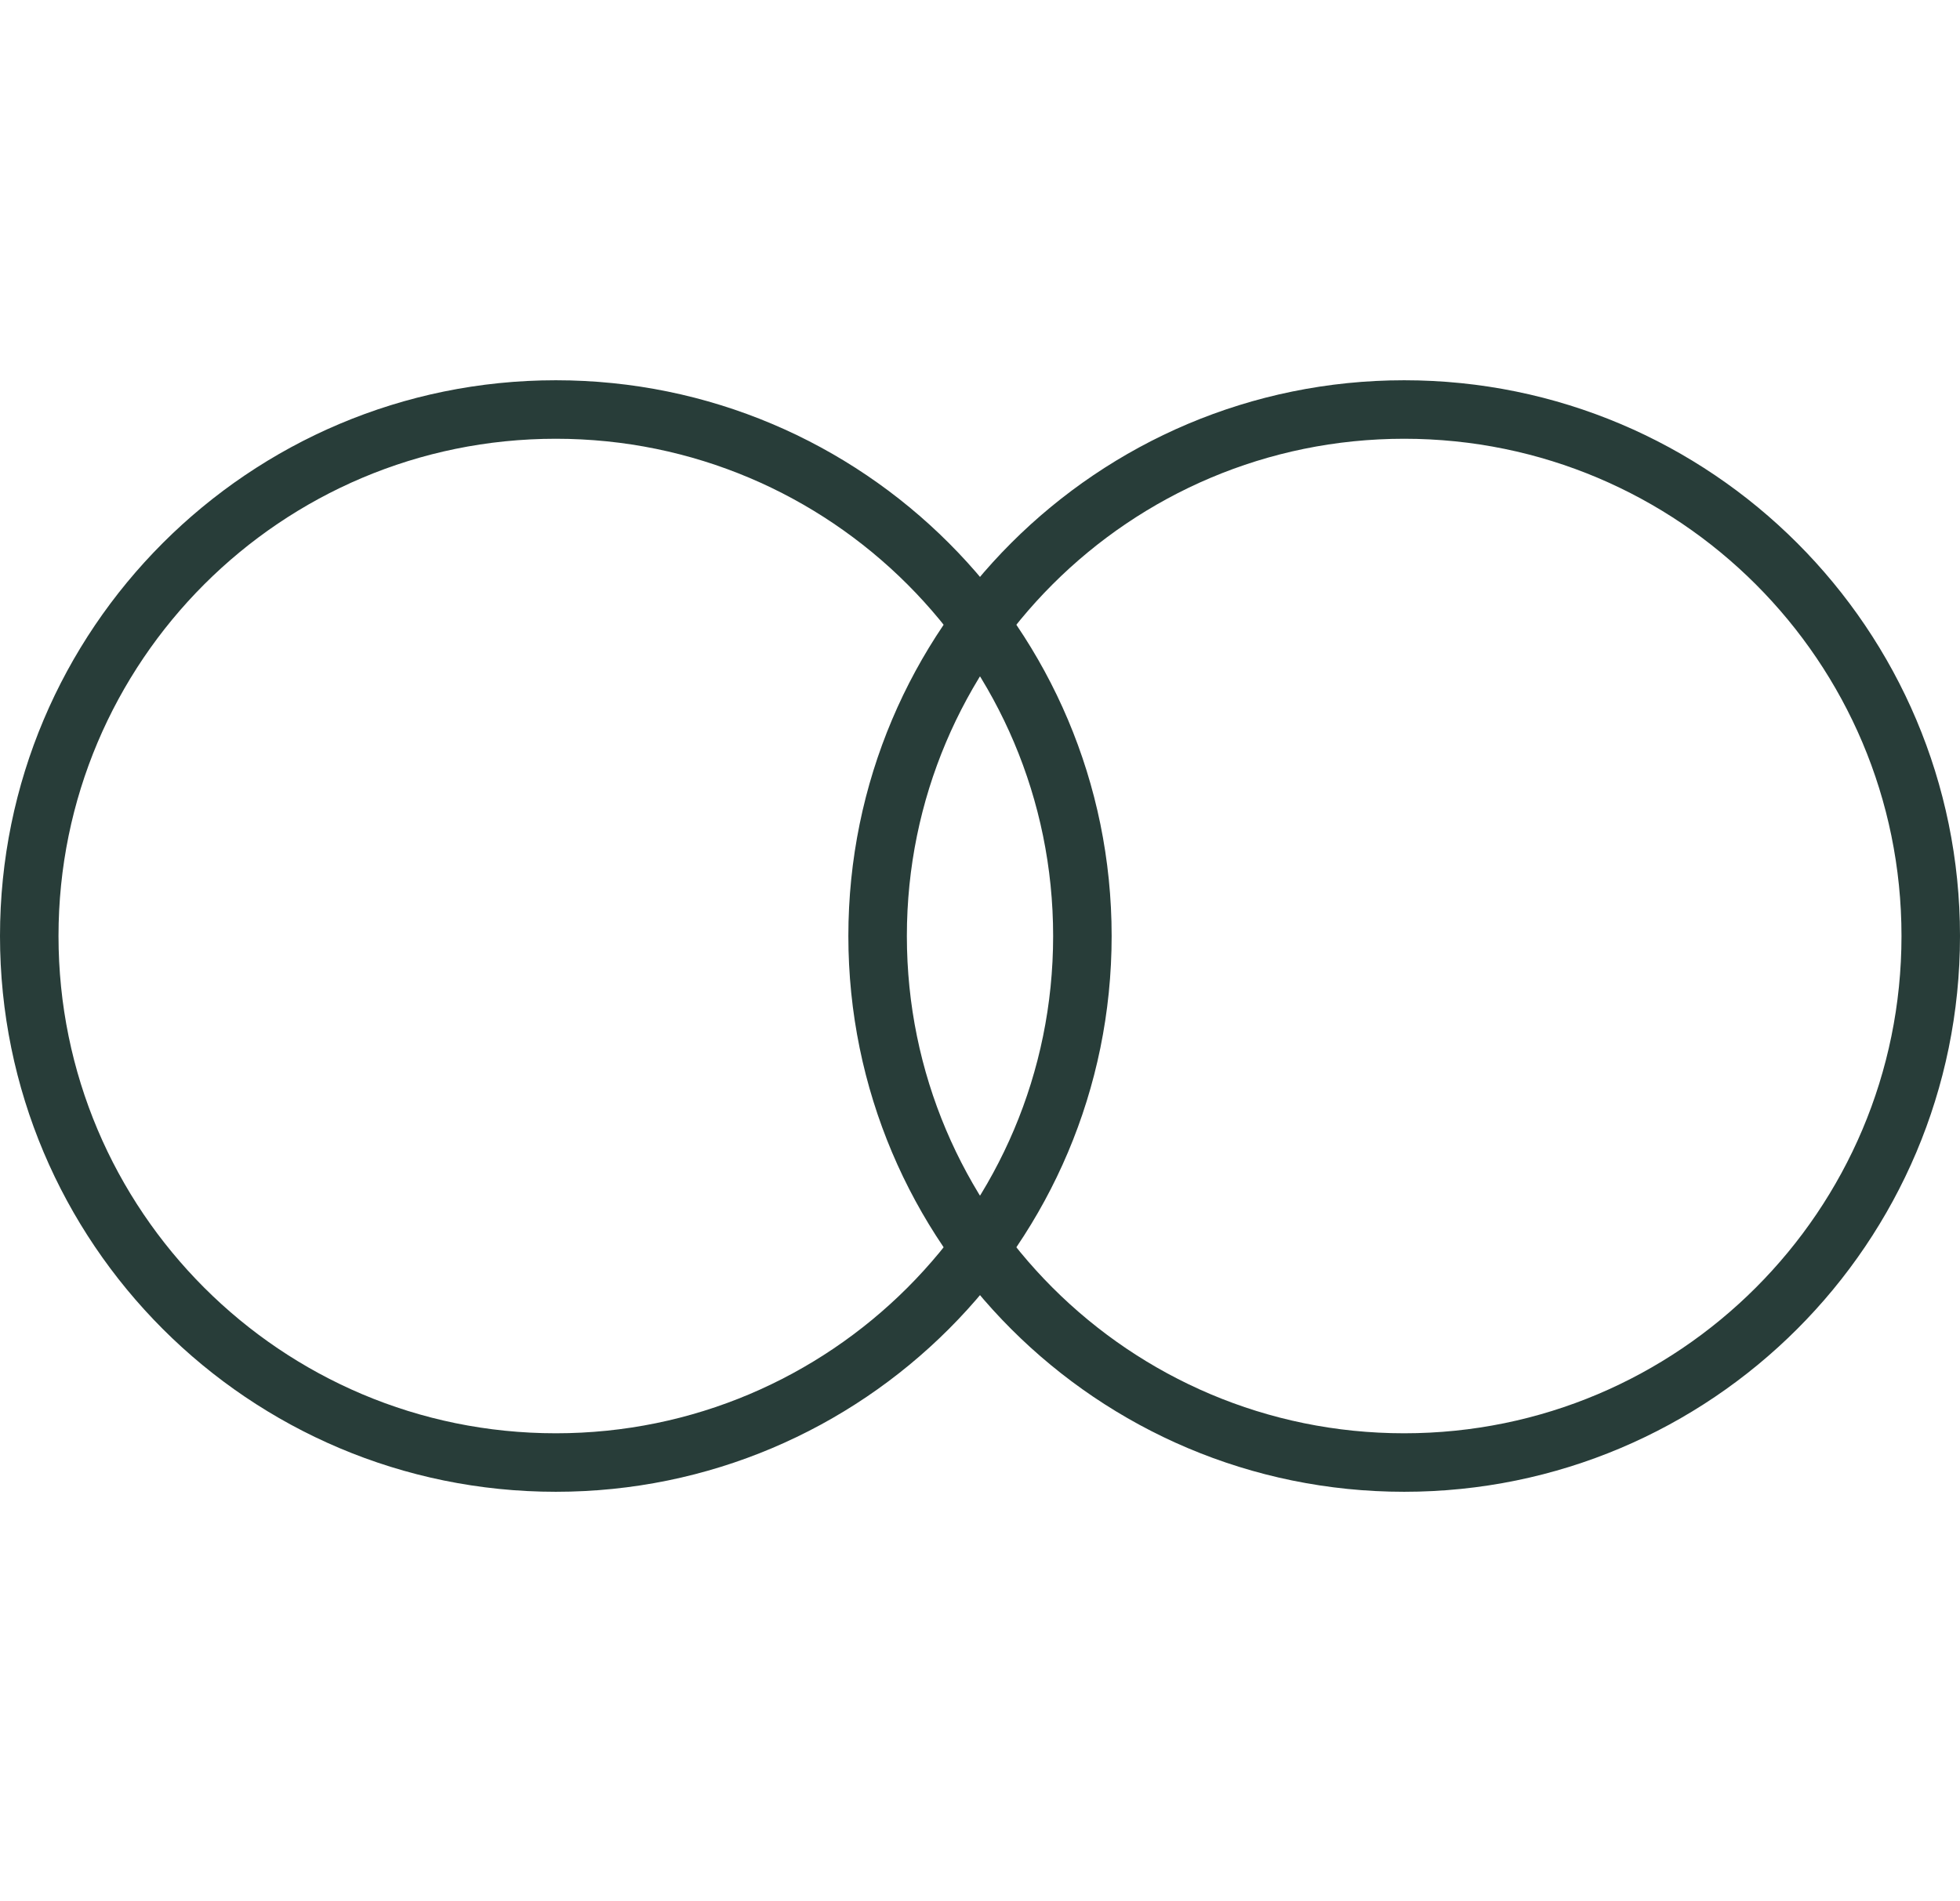
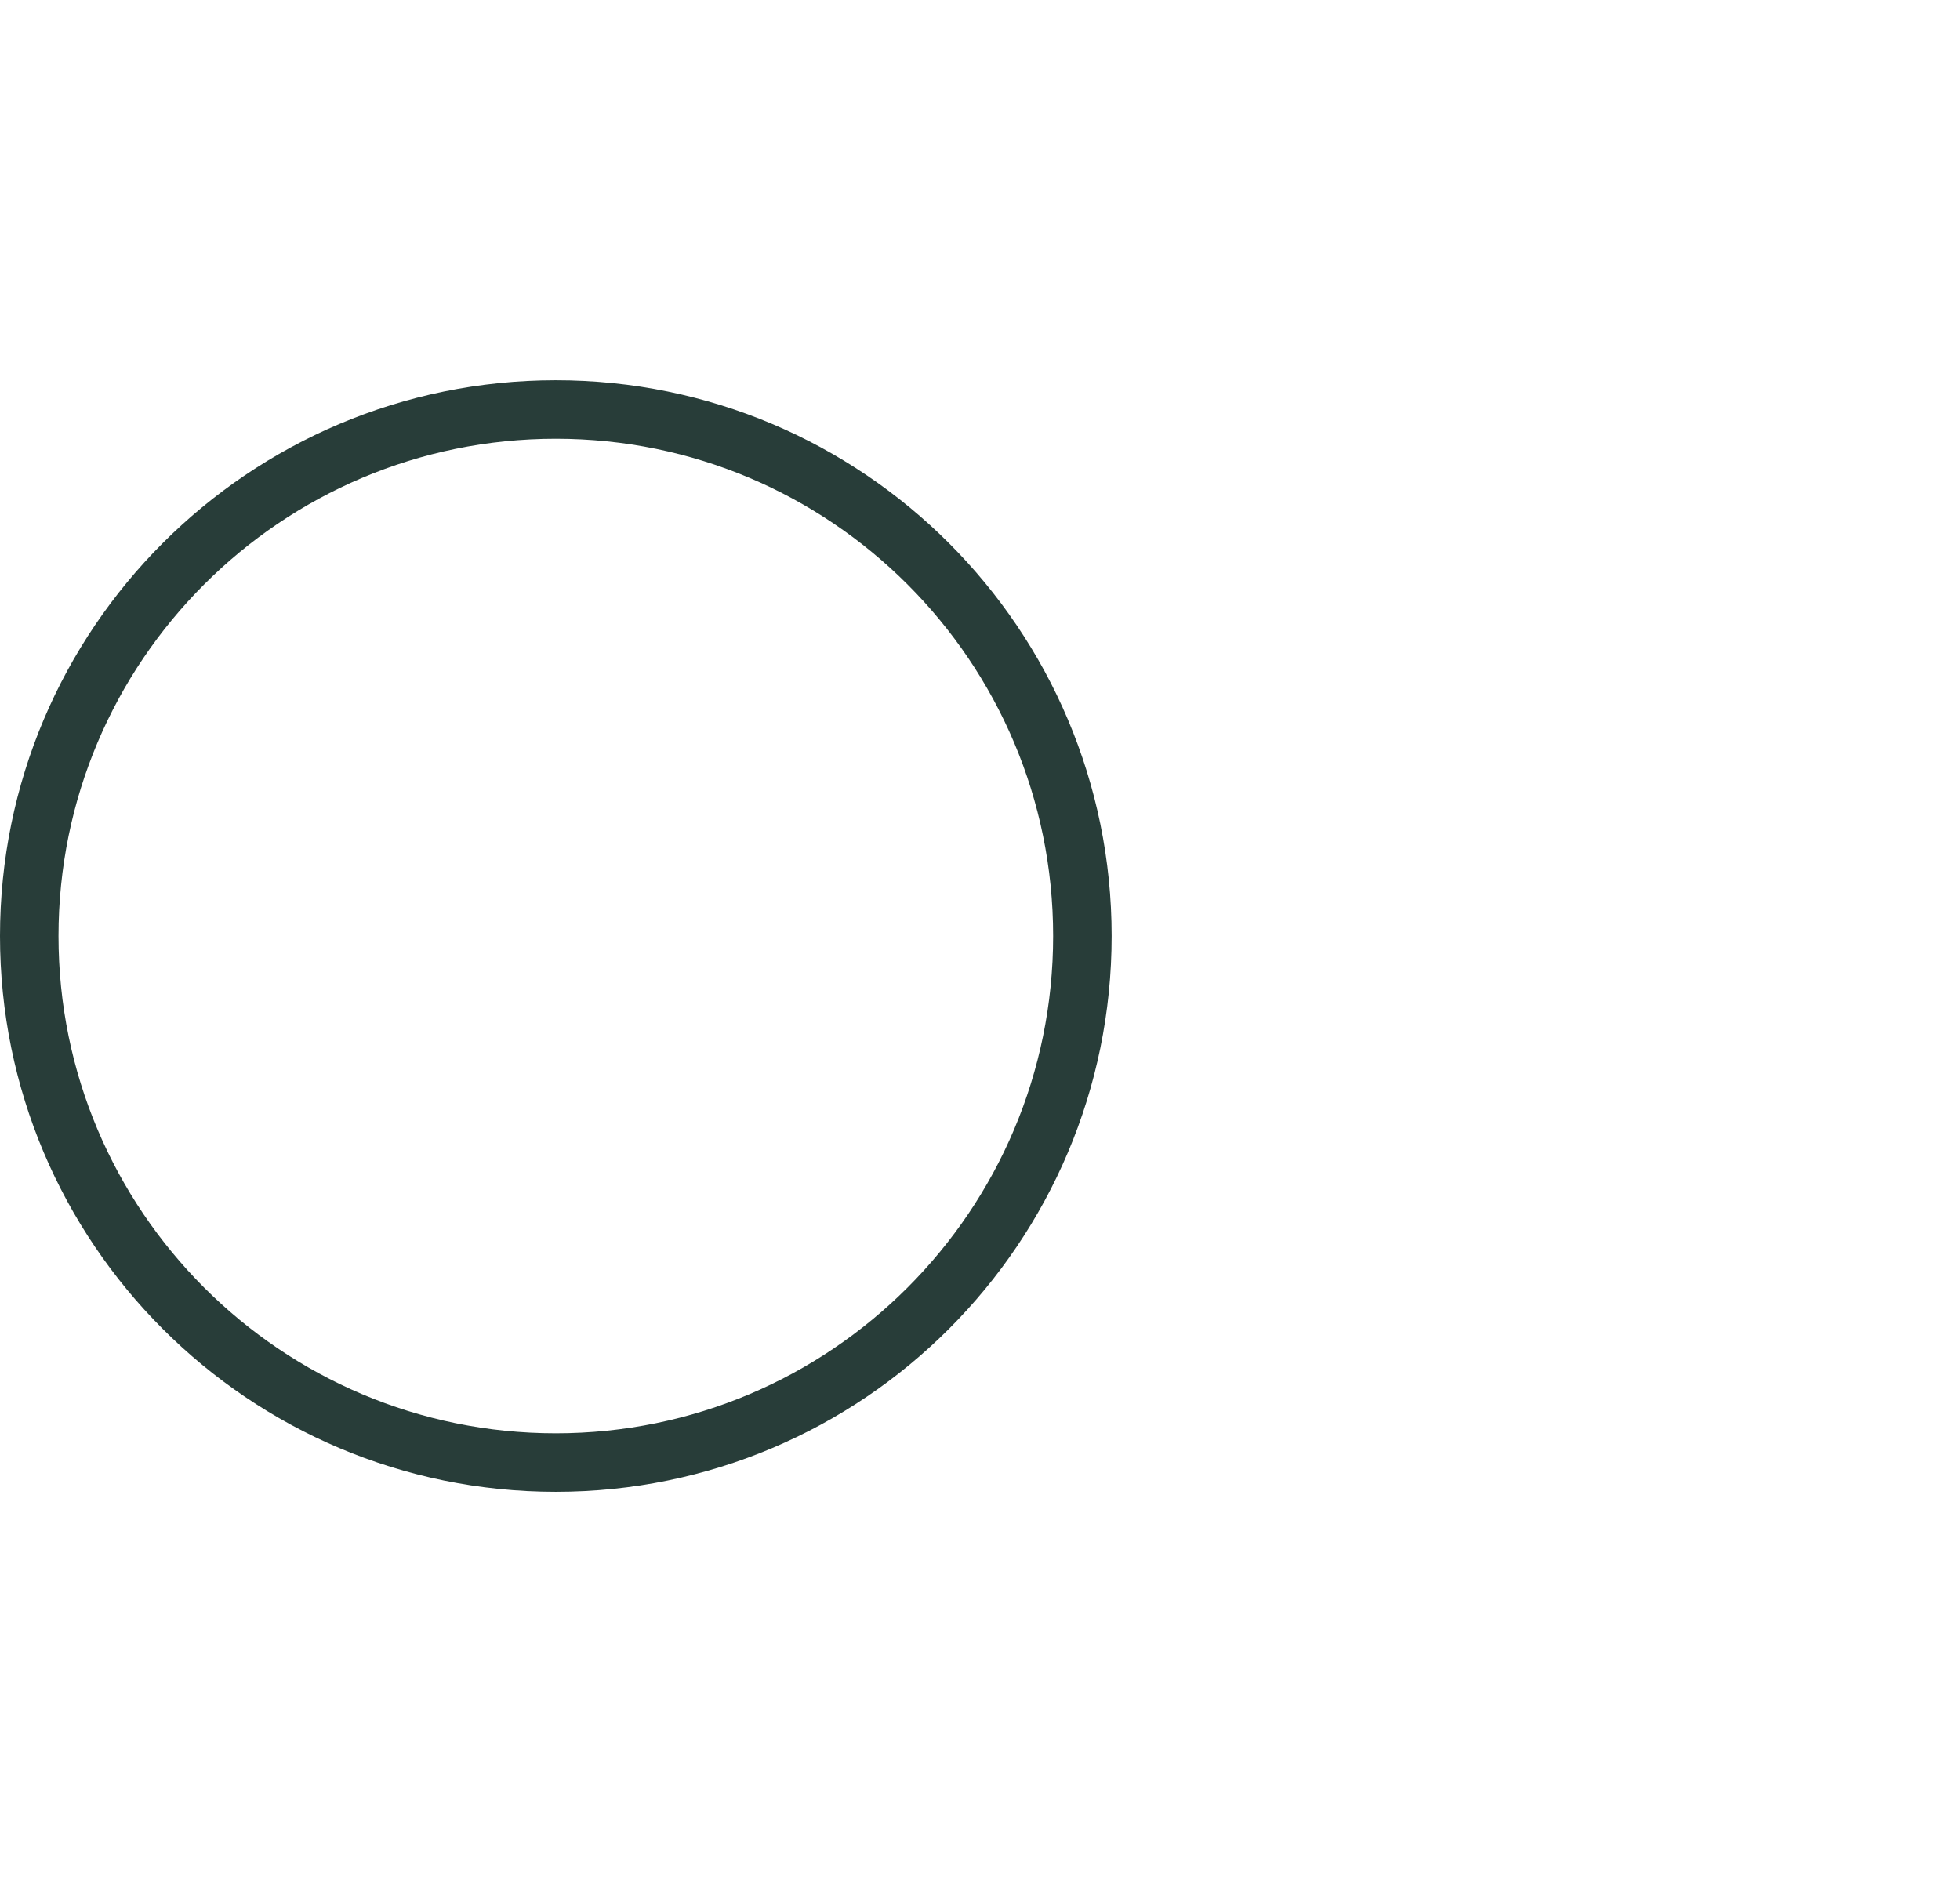
<svg xmlns="http://www.w3.org/2000/svg" width="67" height="65" viewBox="0 0 67 65" fill="none">
  <path d="M19 50C28.941 50 37 41.941 37 32C37 22.059 28.941 14 19 14C9.059 14 1 22.059 1 32C1 41.941 9.059 50 19 50Z" stroke="#283D39" stroke-width="2" stroke-miterlimit="10" />
-   <path d="M48 50C57.941 50 66 41.941 66 32C66 22.059 57.941 14 48 14C38.059 14 30 22.059 30 32C30 41.941 38.059 50 48 50Z" stroke="#283D39" stroke-width="2" stroke-miterlimit="10" />
</svg>